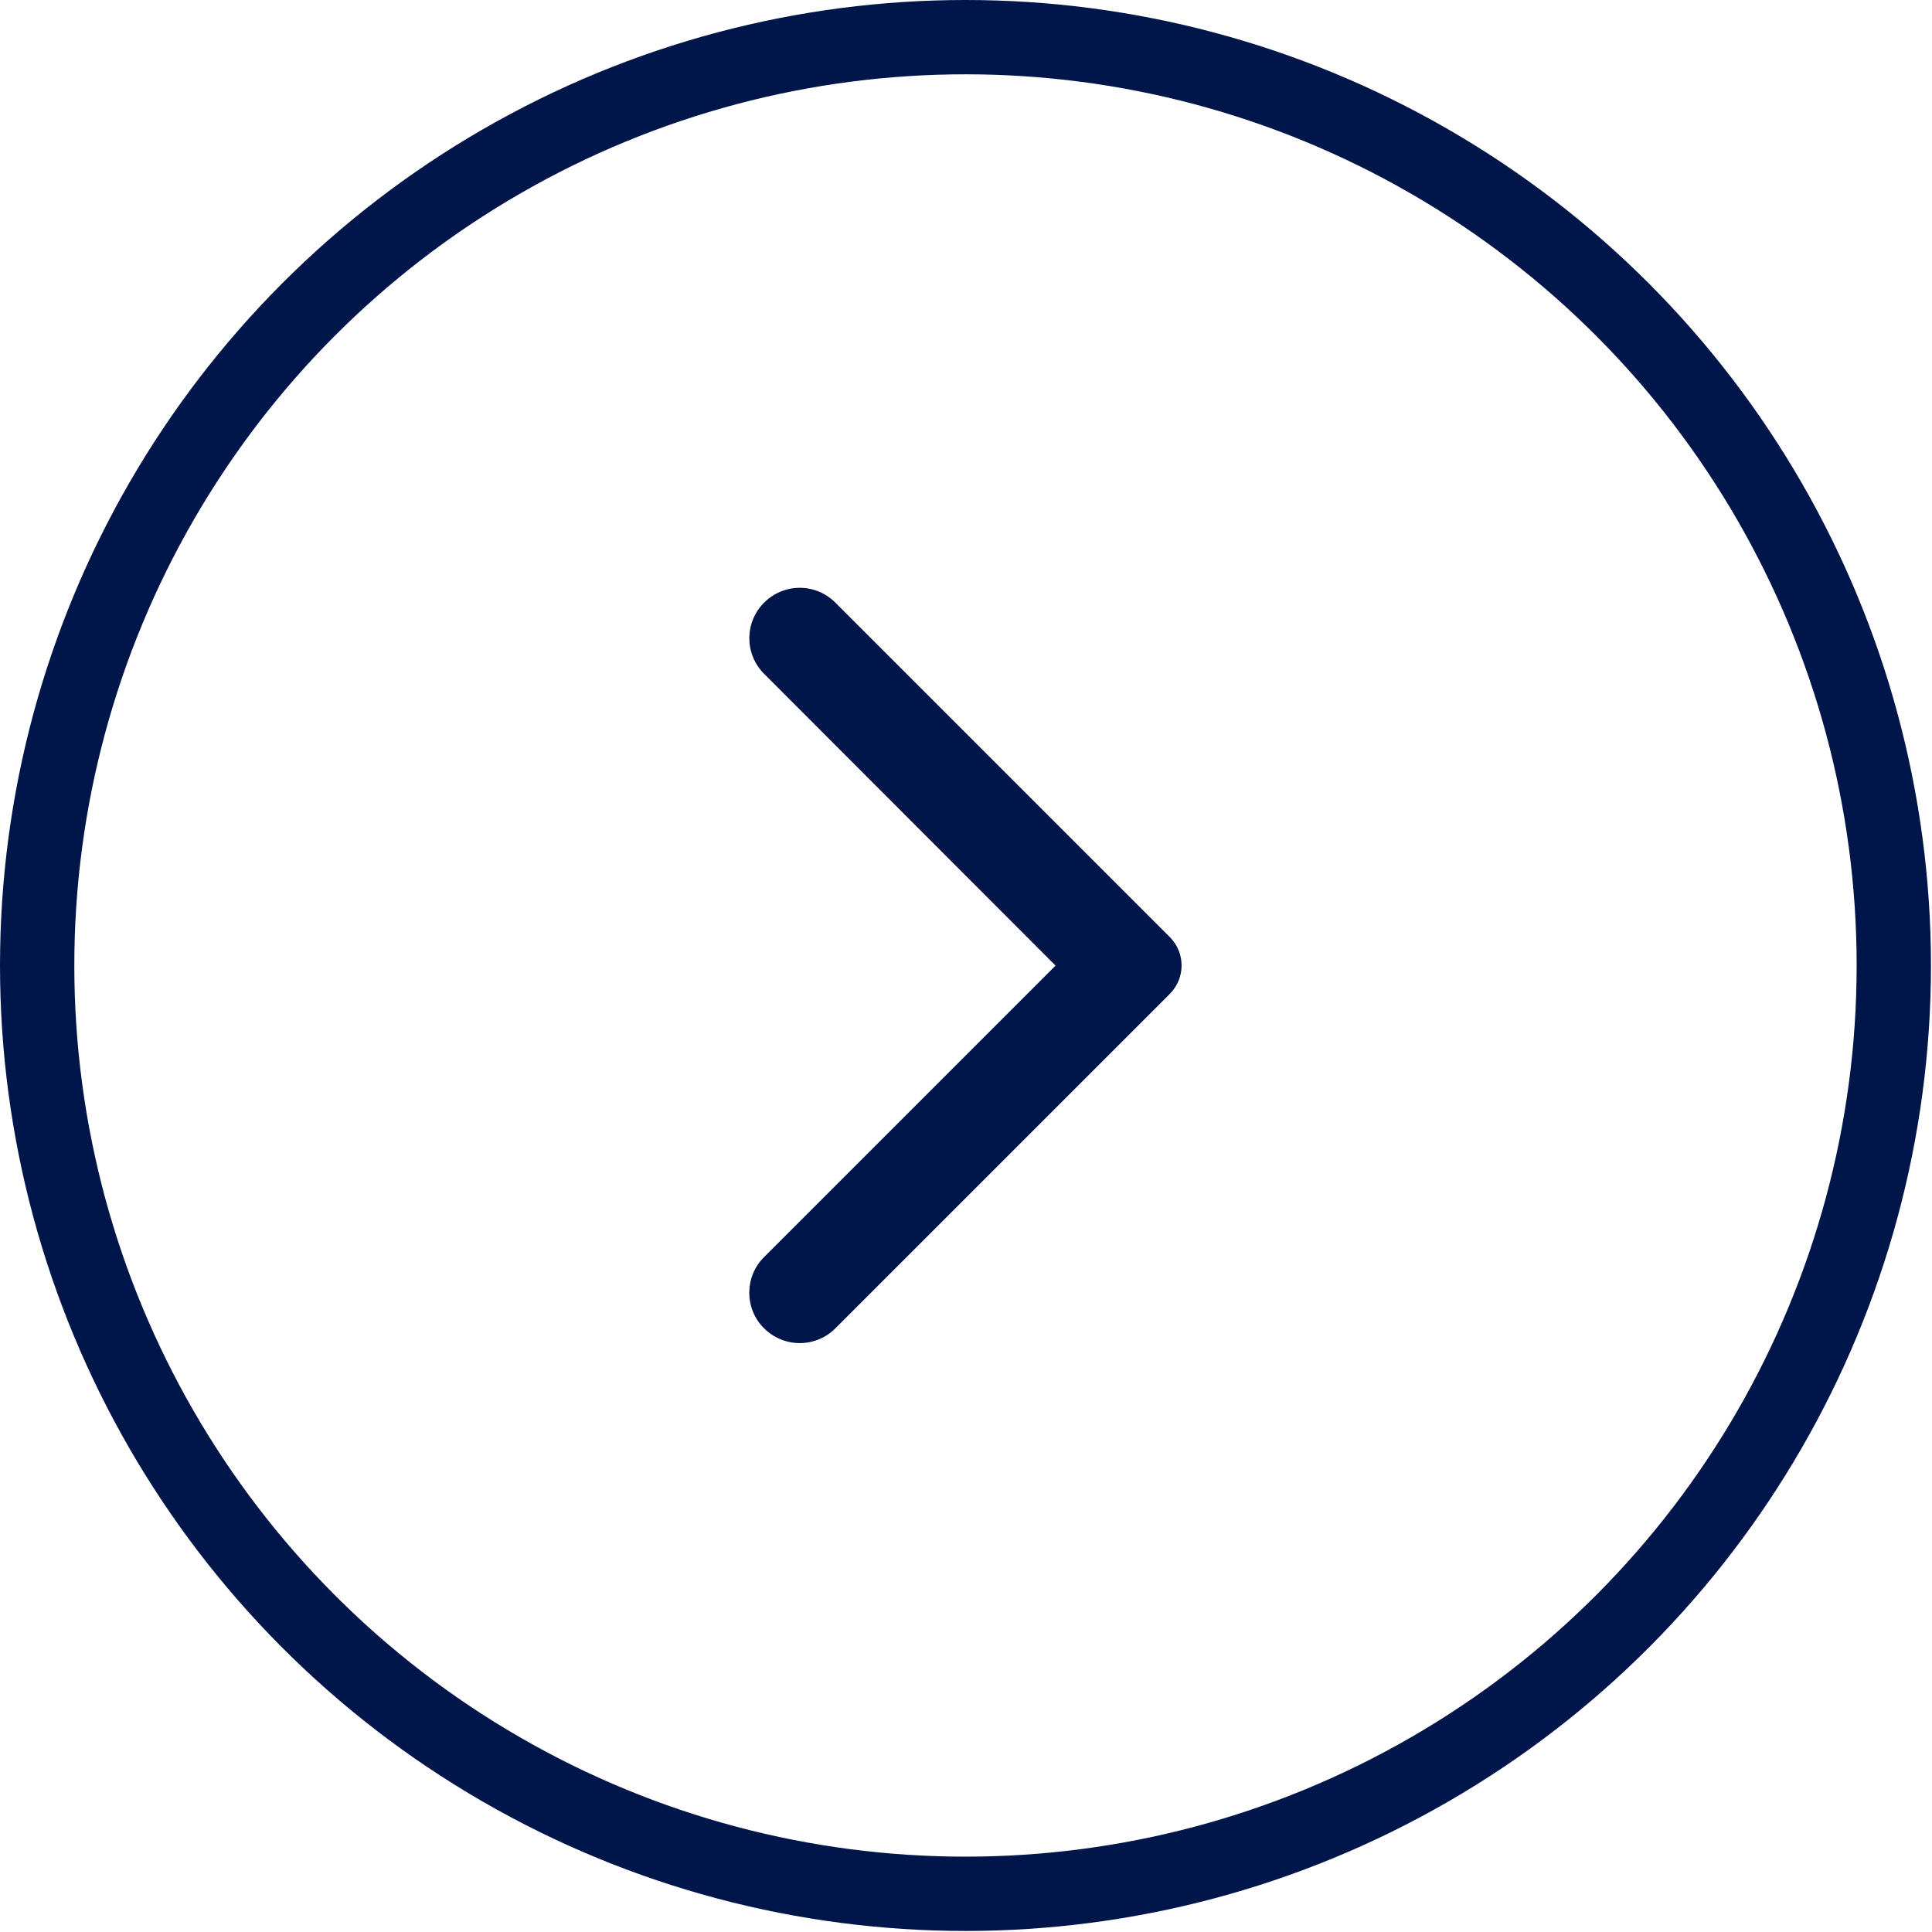
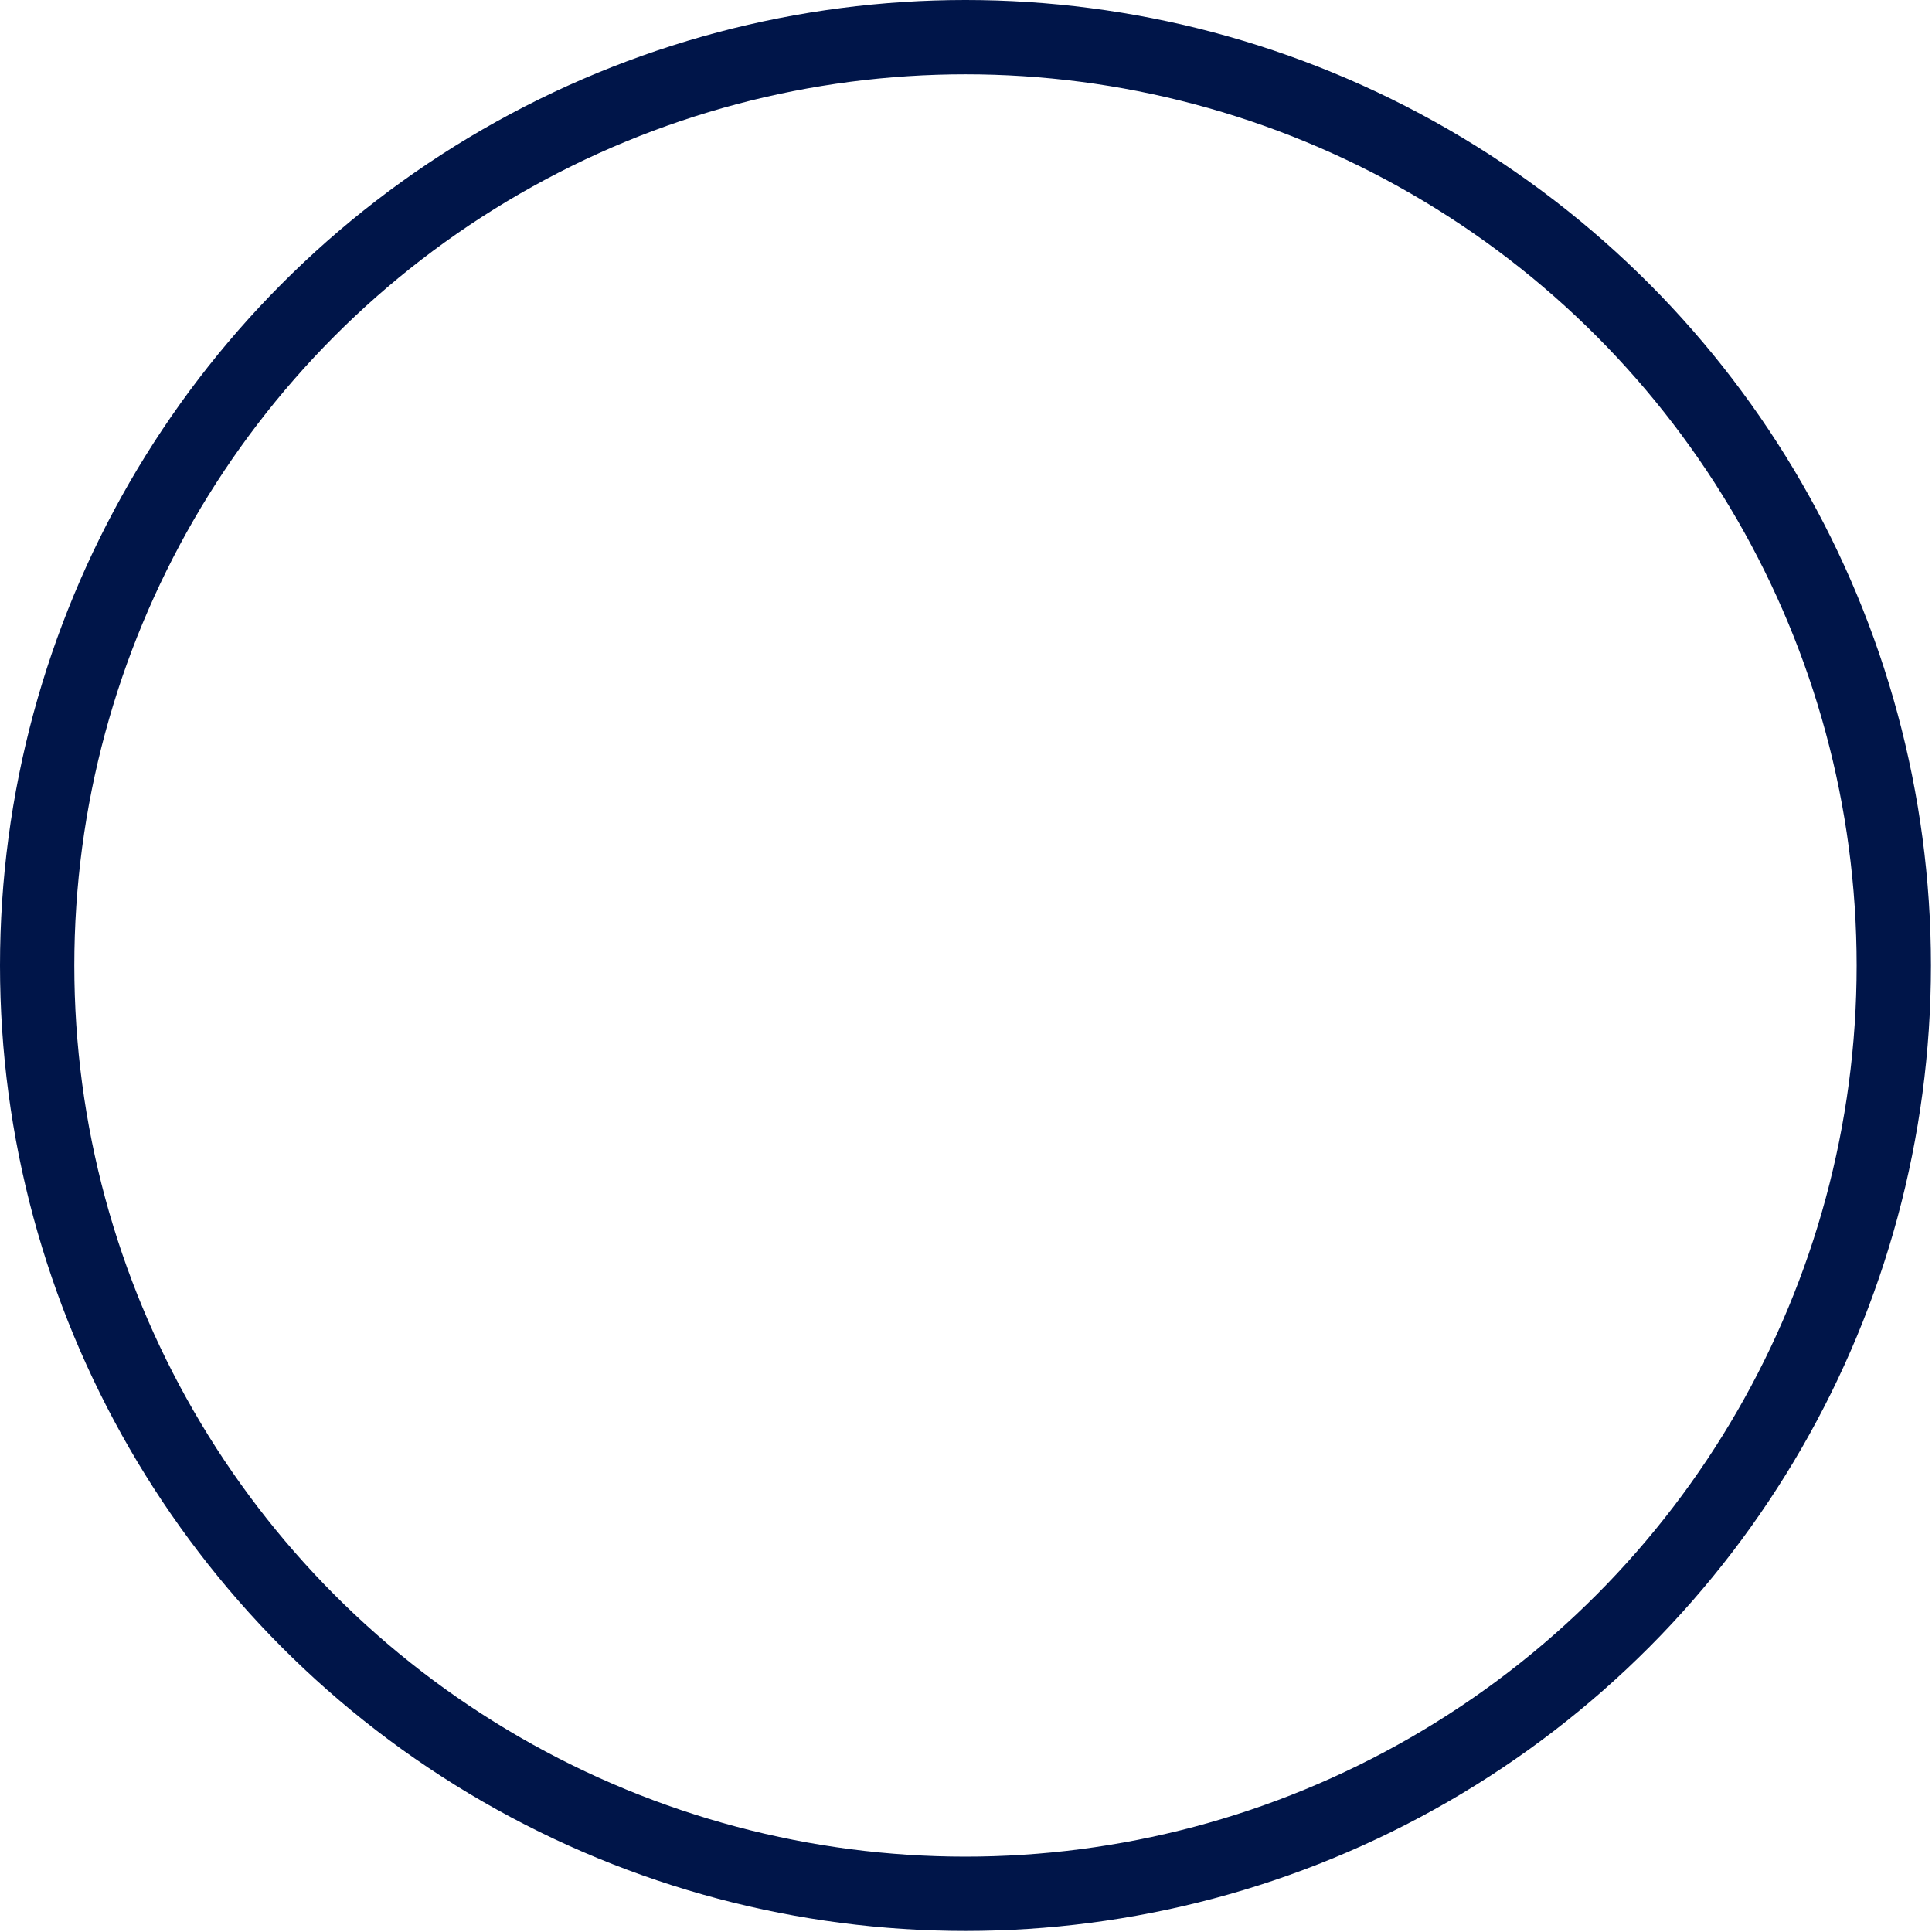
<svg xmlns="http://www.w3.org/2000/svg" width="30" height="30" viewBox="0 0 26 26" fill="none">
  <circle cx="12.993" cy="12.993" r="12.493" stroke="#001549" />
-   <path d="M10.283 17.876C10.549 18.141 10.977 18.141 11.242 17.876L15.743 13.375C15.954 13.163 15.954 12.822 15.743 12.611L11.242 8.11C10.977 7.844 10.549 7.844 10.283 8.11C10.018 8.375 10.018 8.803 10.283 9.068L14.205 12.995L10.278 16.922C10.018 17.183 10.018 17.616 10.283 17.876Z" fill="#001549" />
</svg>